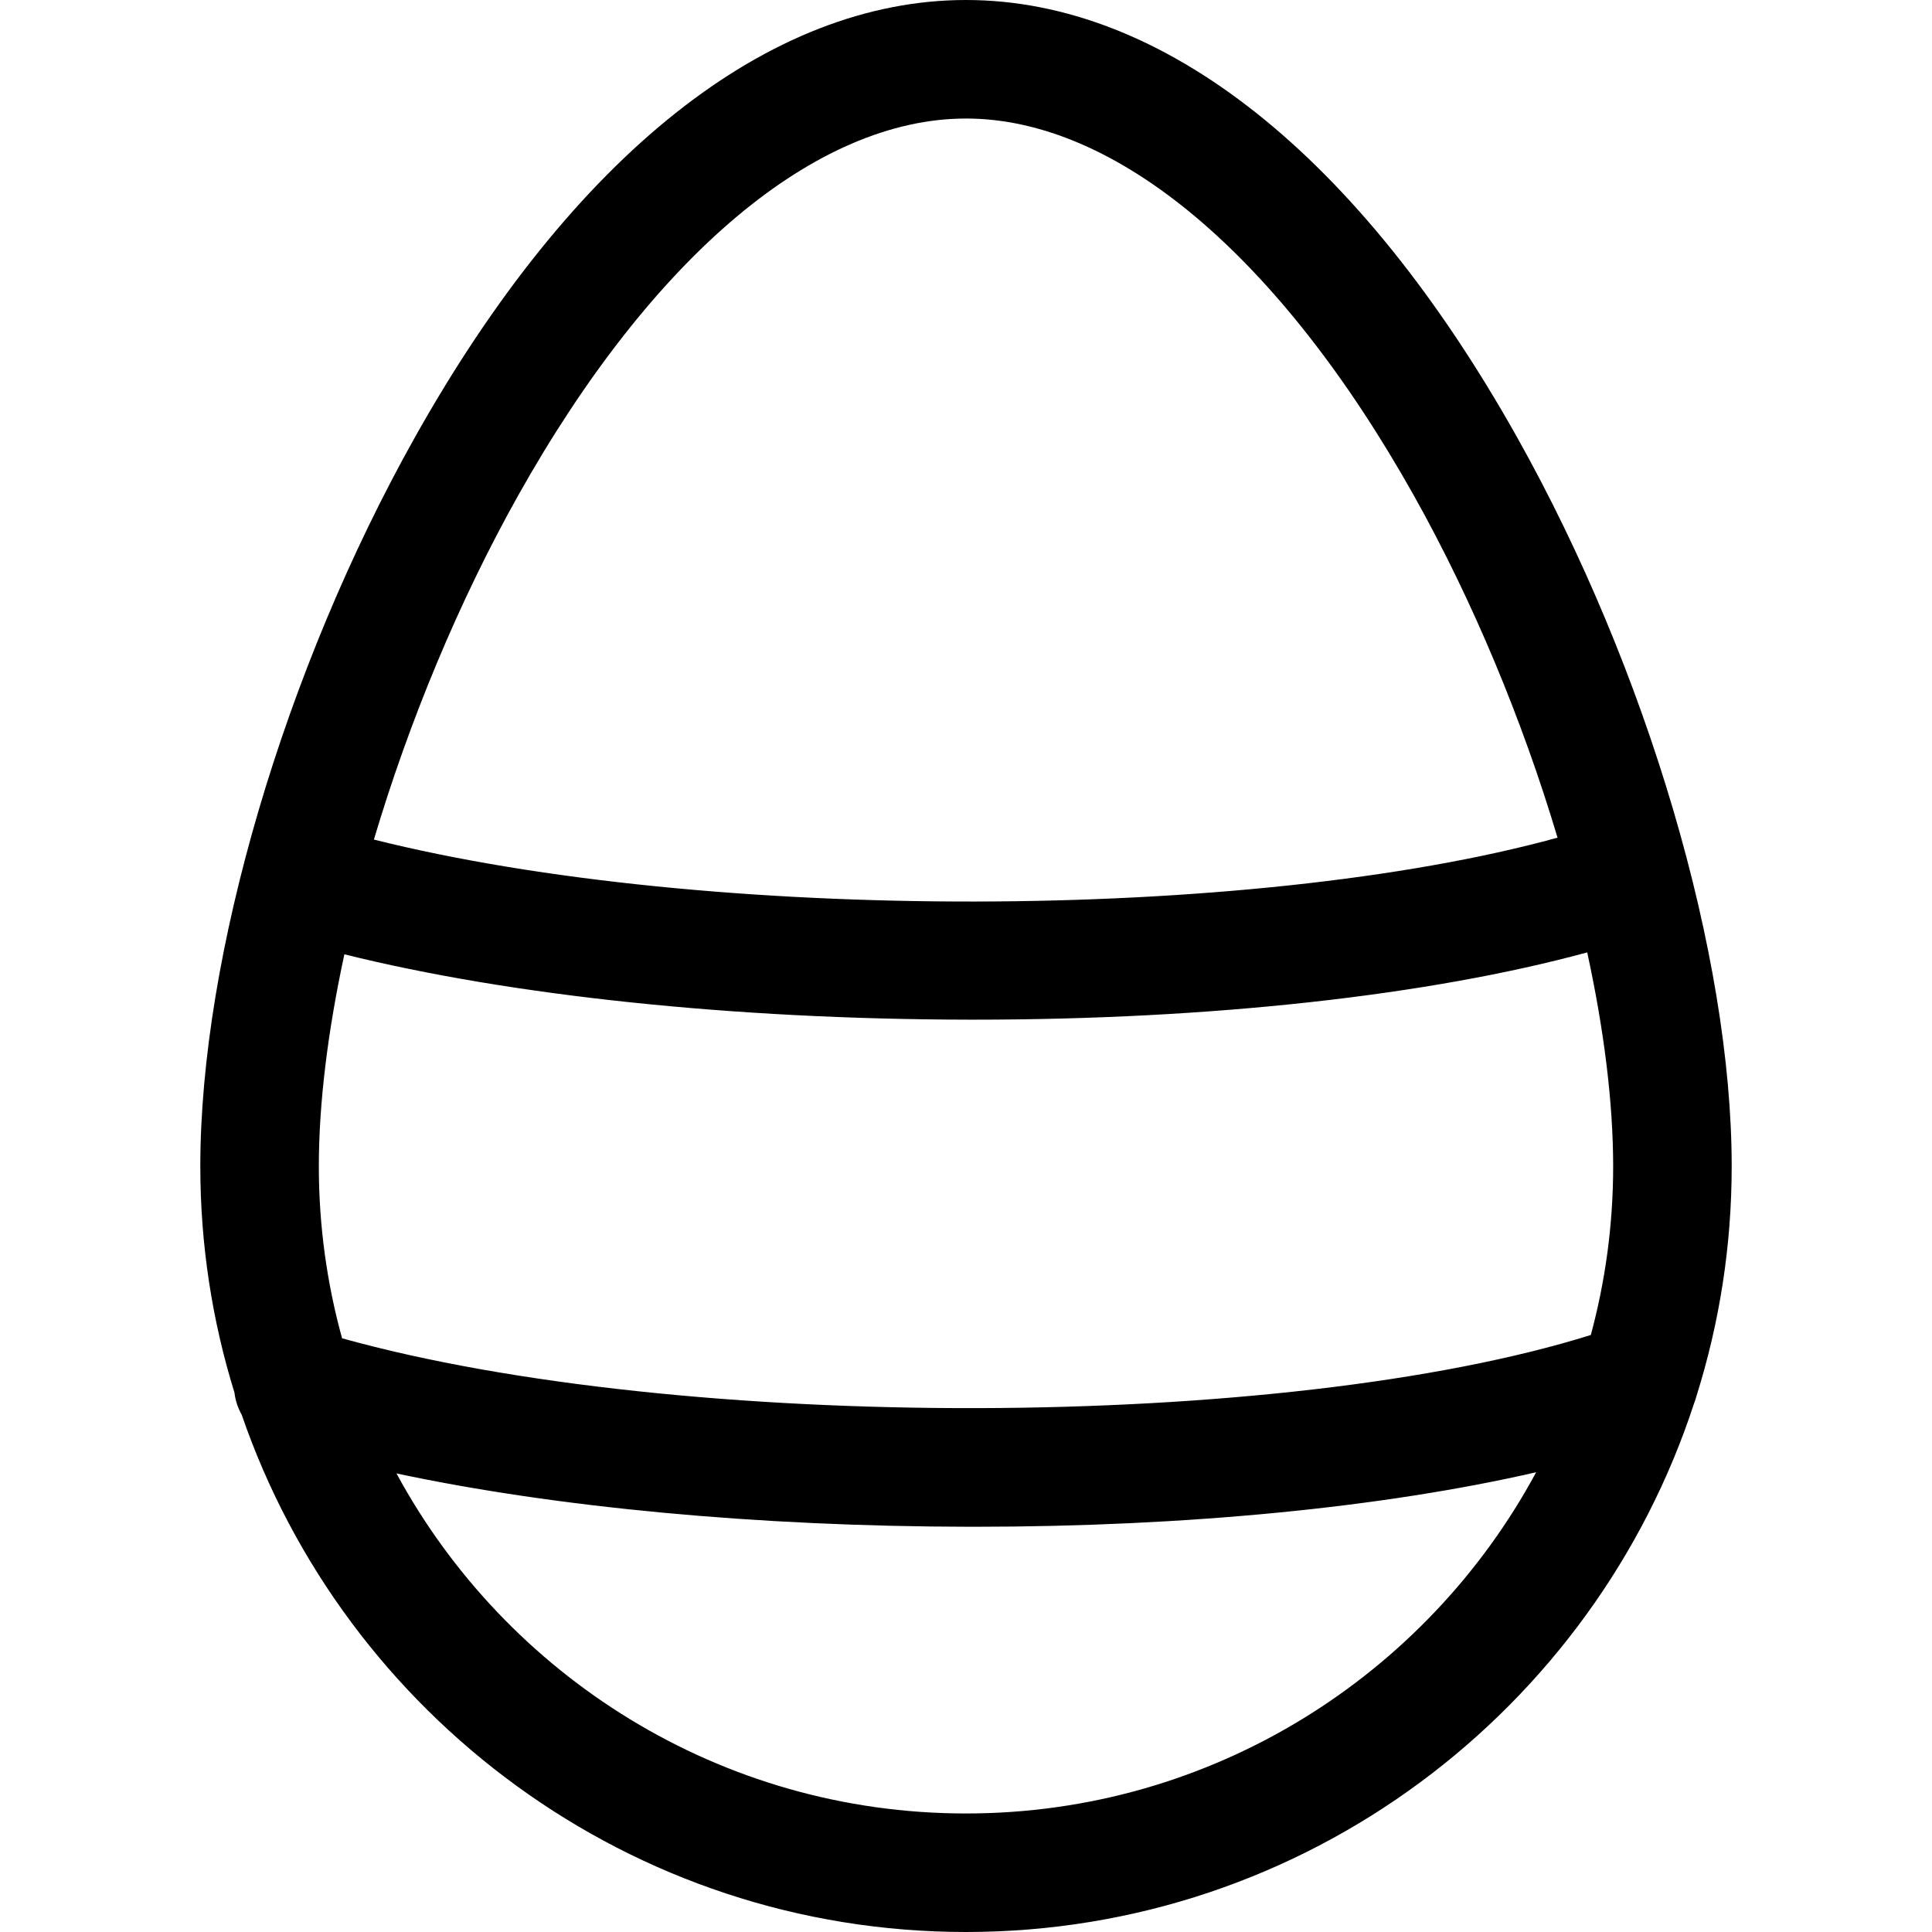
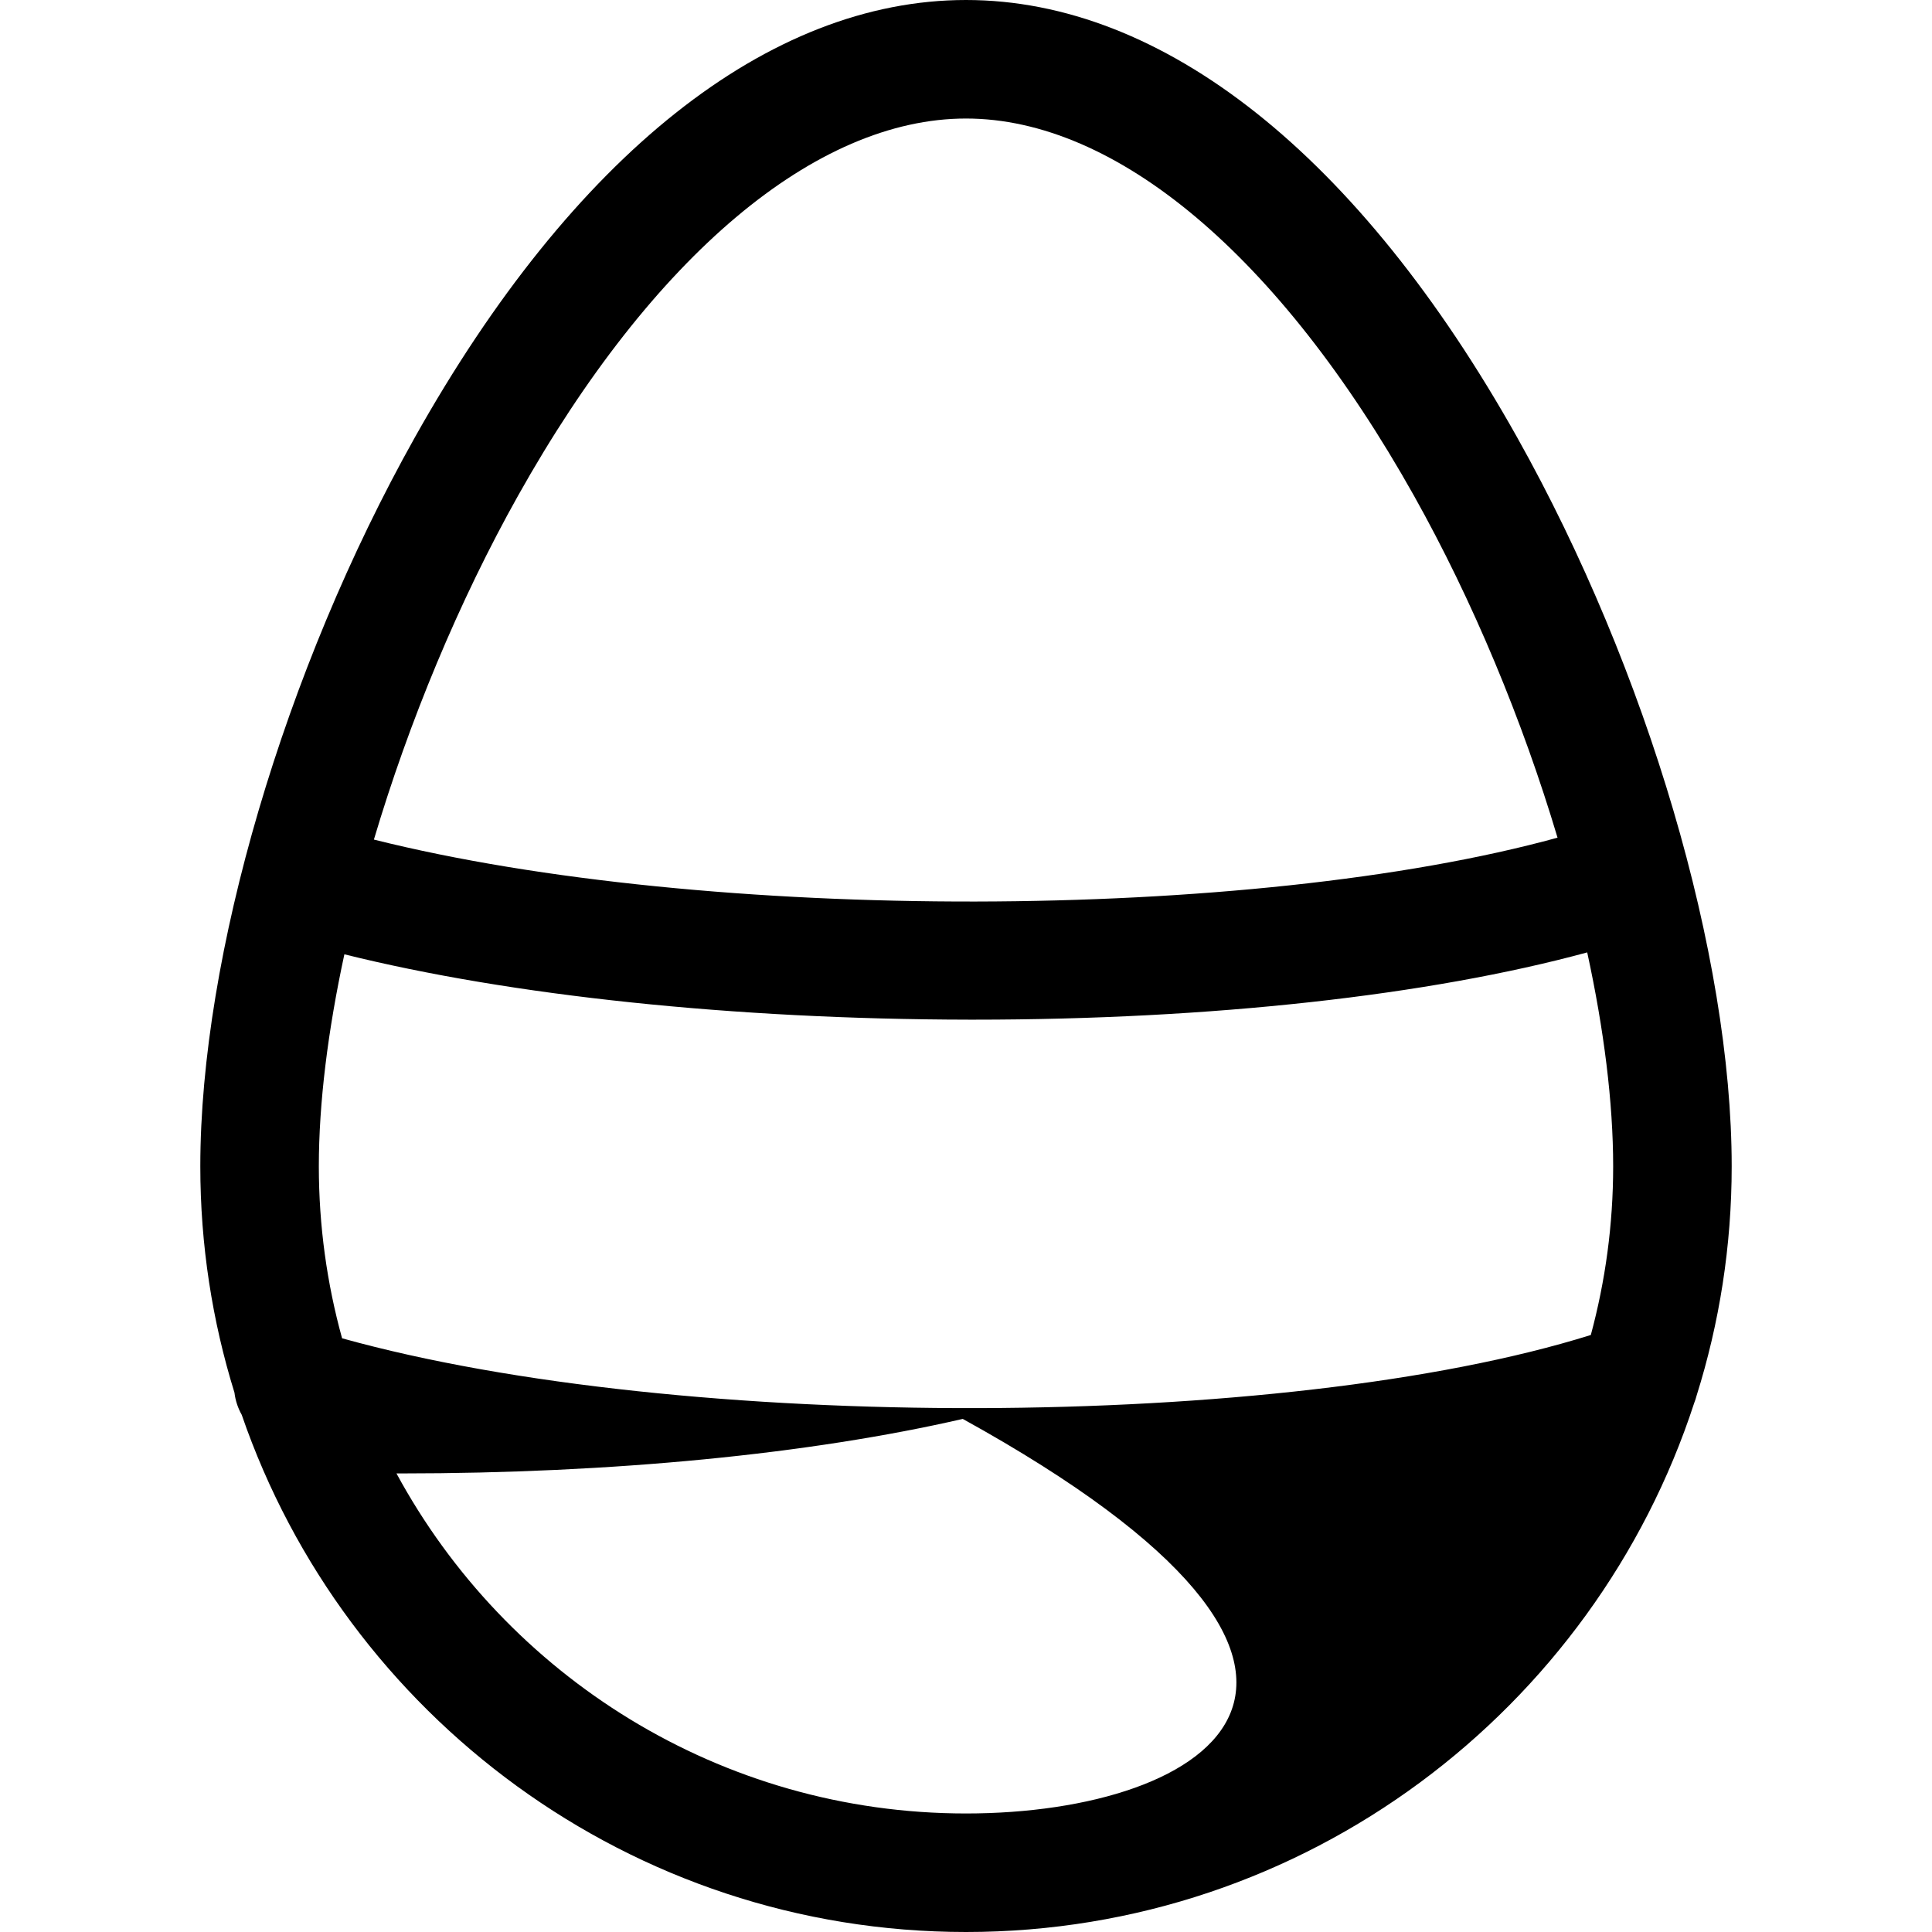
<svg xmlns="http://www.w3.org/2000/svg" fill="#000000" height="800px" width="800px" version="1.1" id="Layer_1" viewBox="0 0 511.999 511.999" xml:space="preserve">
  <g>
    <g>
-       <path d="M402.076,115.941C360.155,41.176,308.277,0,255.999,0c-52.276,0-104.154,41.176-146.076,115.941    c-34.528,61.58-56.839,137.393-56.839,193.144c0,20.873,3.171,41.018,9.052,59.983c0.247,2.079,0.91,4.072,1.925,5.871    c27.408,79.661,103.092,137.06,191.938,137.06c90.014,0,166.513-58.922,192.989-140.217c0.241-0.615,0.451-1.241,0.614-1.885    c6.047-19.208,9.313-39.634,9.313-60.813C458.915,253.334,436.605,177.521,402.076,115.941z M137.322,131.303    c35.595-63.482,78.852-99.892,118.678-99.892c39.827,0,83.084,36.408,118.679,99.892c15.699,27.998,28.834,59.721,38.082,90.688    c-81.255,22.351-225.377,22.611-313.675,0.508C108.341,191.371,121.537,159.454,137.322,131.303z M255.999,480.589    c-65.134,0-121.899-36.497-150.928-90.115c42.295,9.011,95.717,14.062,151.952,14.133c0.395,0,0.776,0.001,1.17,0.001    c56.272,0,108.477-5.155,148.901-14.448C378.117,443.947,321.26,480.589,255.999,480.589z M421.583,353.785    c-81.317,25.481-241.047,25.908-330.929,0.877c-4.008-14.52-6.16-29.802-6.16-45.578c0-16.771,2.4-35.962,6.769-56.183    c44.079,10.972,103.169,17.221,165.458,17.32c0.492,0.001,0.975,0.001,1.466,0.001c62.648,0,120.523-6.416,162.44-17.827    c4.439,20.408,6.876,39.778,6.876,56.689C427.504,324.545,425.435,339.528,421.583,353.785z" />
+       <path d="M402.076,115.941C360.155,41.176,308.277,0,255.999,0c-52.276,0-104.154,41.176-146.076,115.941    c-34.528,61.58-56.839,137.393-56.839,193.144c0,20.873,3.171,41.018,9.052,59.983c0.247,2.079,0.91,4.072,1.925,5.871    c27.408,79.661,103.092,137.06,191.938,137.06c90.014,0,166.513-58.922,192.989-140.217c0.241-0.615,0.451-1.241,0.614-1.885    c6.047-19.208,9.313-39.634,9.313-60.813C458.915,253.334,436.605,177.521,402.076,115.941z M137.322,131.303    c35.595-63.482,78.852-99.892,118.678-99.892c39.827,0,83.084,36.408,118.679,99.892c15.699,27.998,28.834,59.721,38.082,90.688    c-81.255,22.351-225.377,22.611-313.675,0.508C108.341,191.371,121.537,159.454,137.322,131.303z M255.999,480.589    c-65.134,0-121.899-36.497-150.928-90.115c0.395,0,0.776,0.001,1.17,0.001    c56.272,0,108.477-5.155,148.901-14.448C378.117,443.947,321.26,480.589,255.999,480.589z M421.583,353.785    c-81.317,25.481-241.047,25.908-330.929,0.877c-4.008-14.52-6.16-29.802-6.16-45.578c0-16.771,2.4-35.962,6.769-56.183    c44.079,10.972,103.169,17.221,165.458,17.32c0.492,0.001,0.975,0.001,1.466,0.001c62.648,0,120.523-6.416,162.44-17.827    c4.439,20.408,6.876,39.778,6.876,56.689C427.504,324.545,425.435,339.528,421.583,353.785z" />
    </g>
  </g>
</svg>